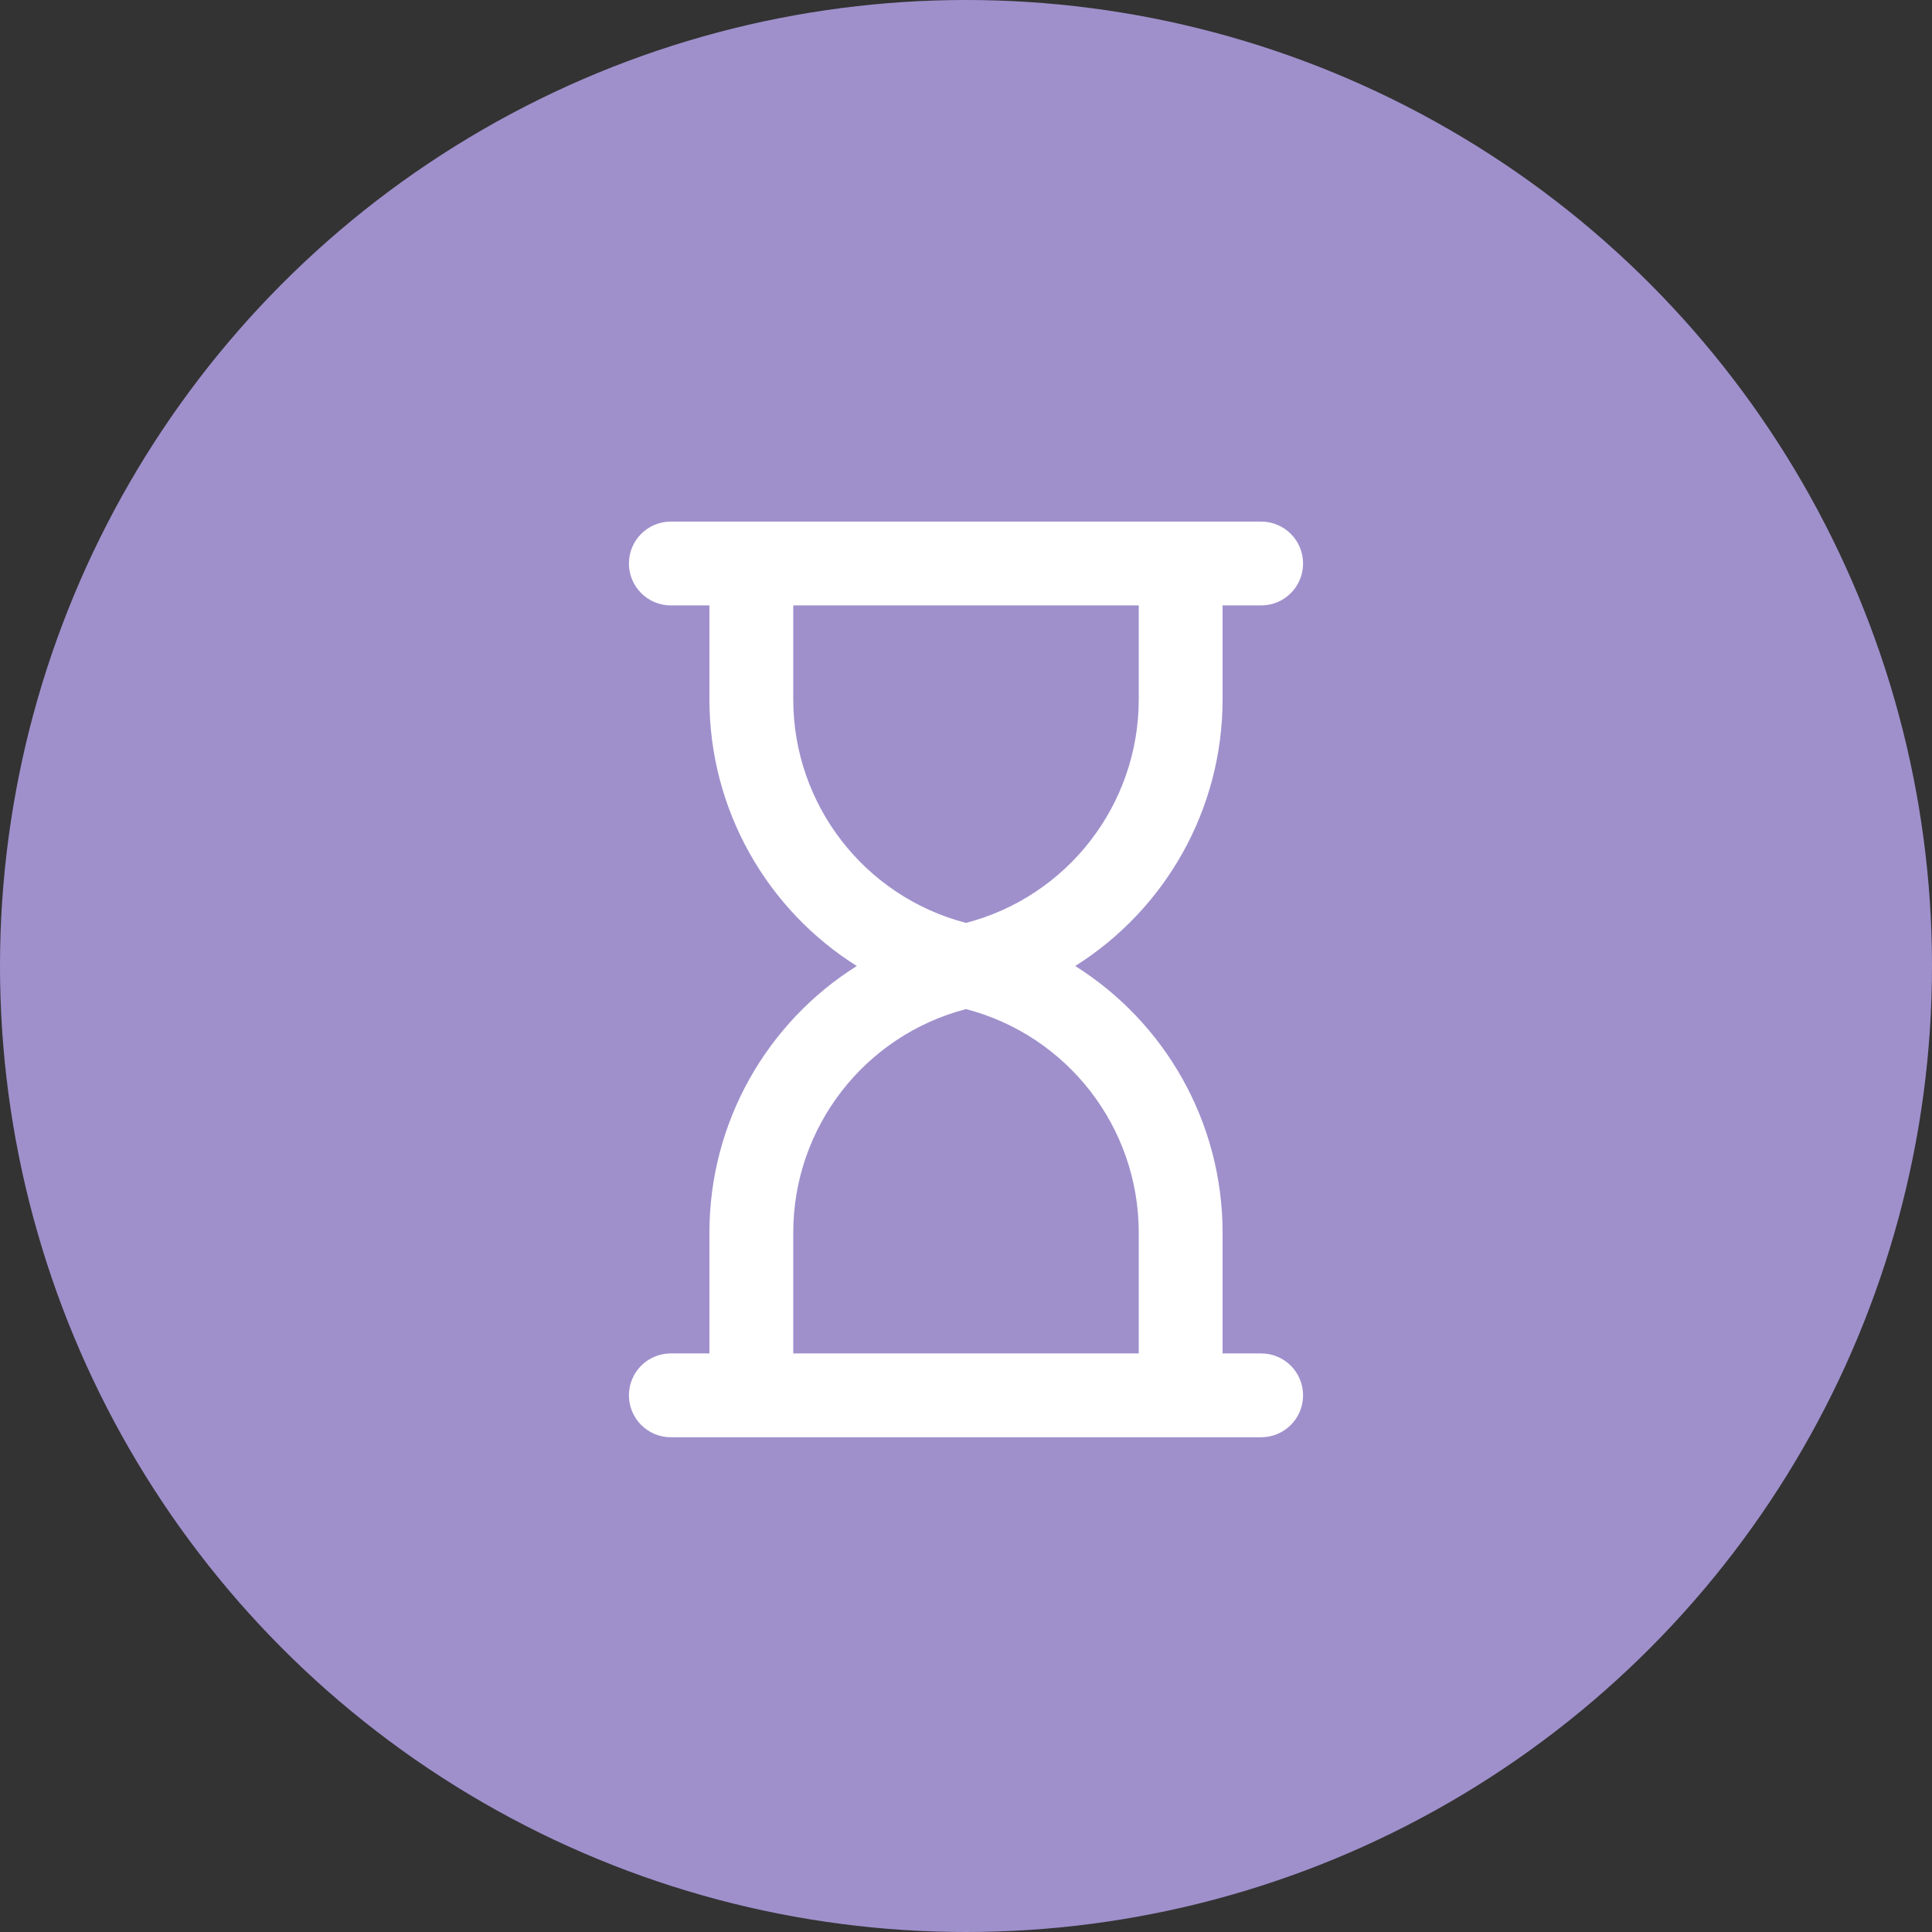
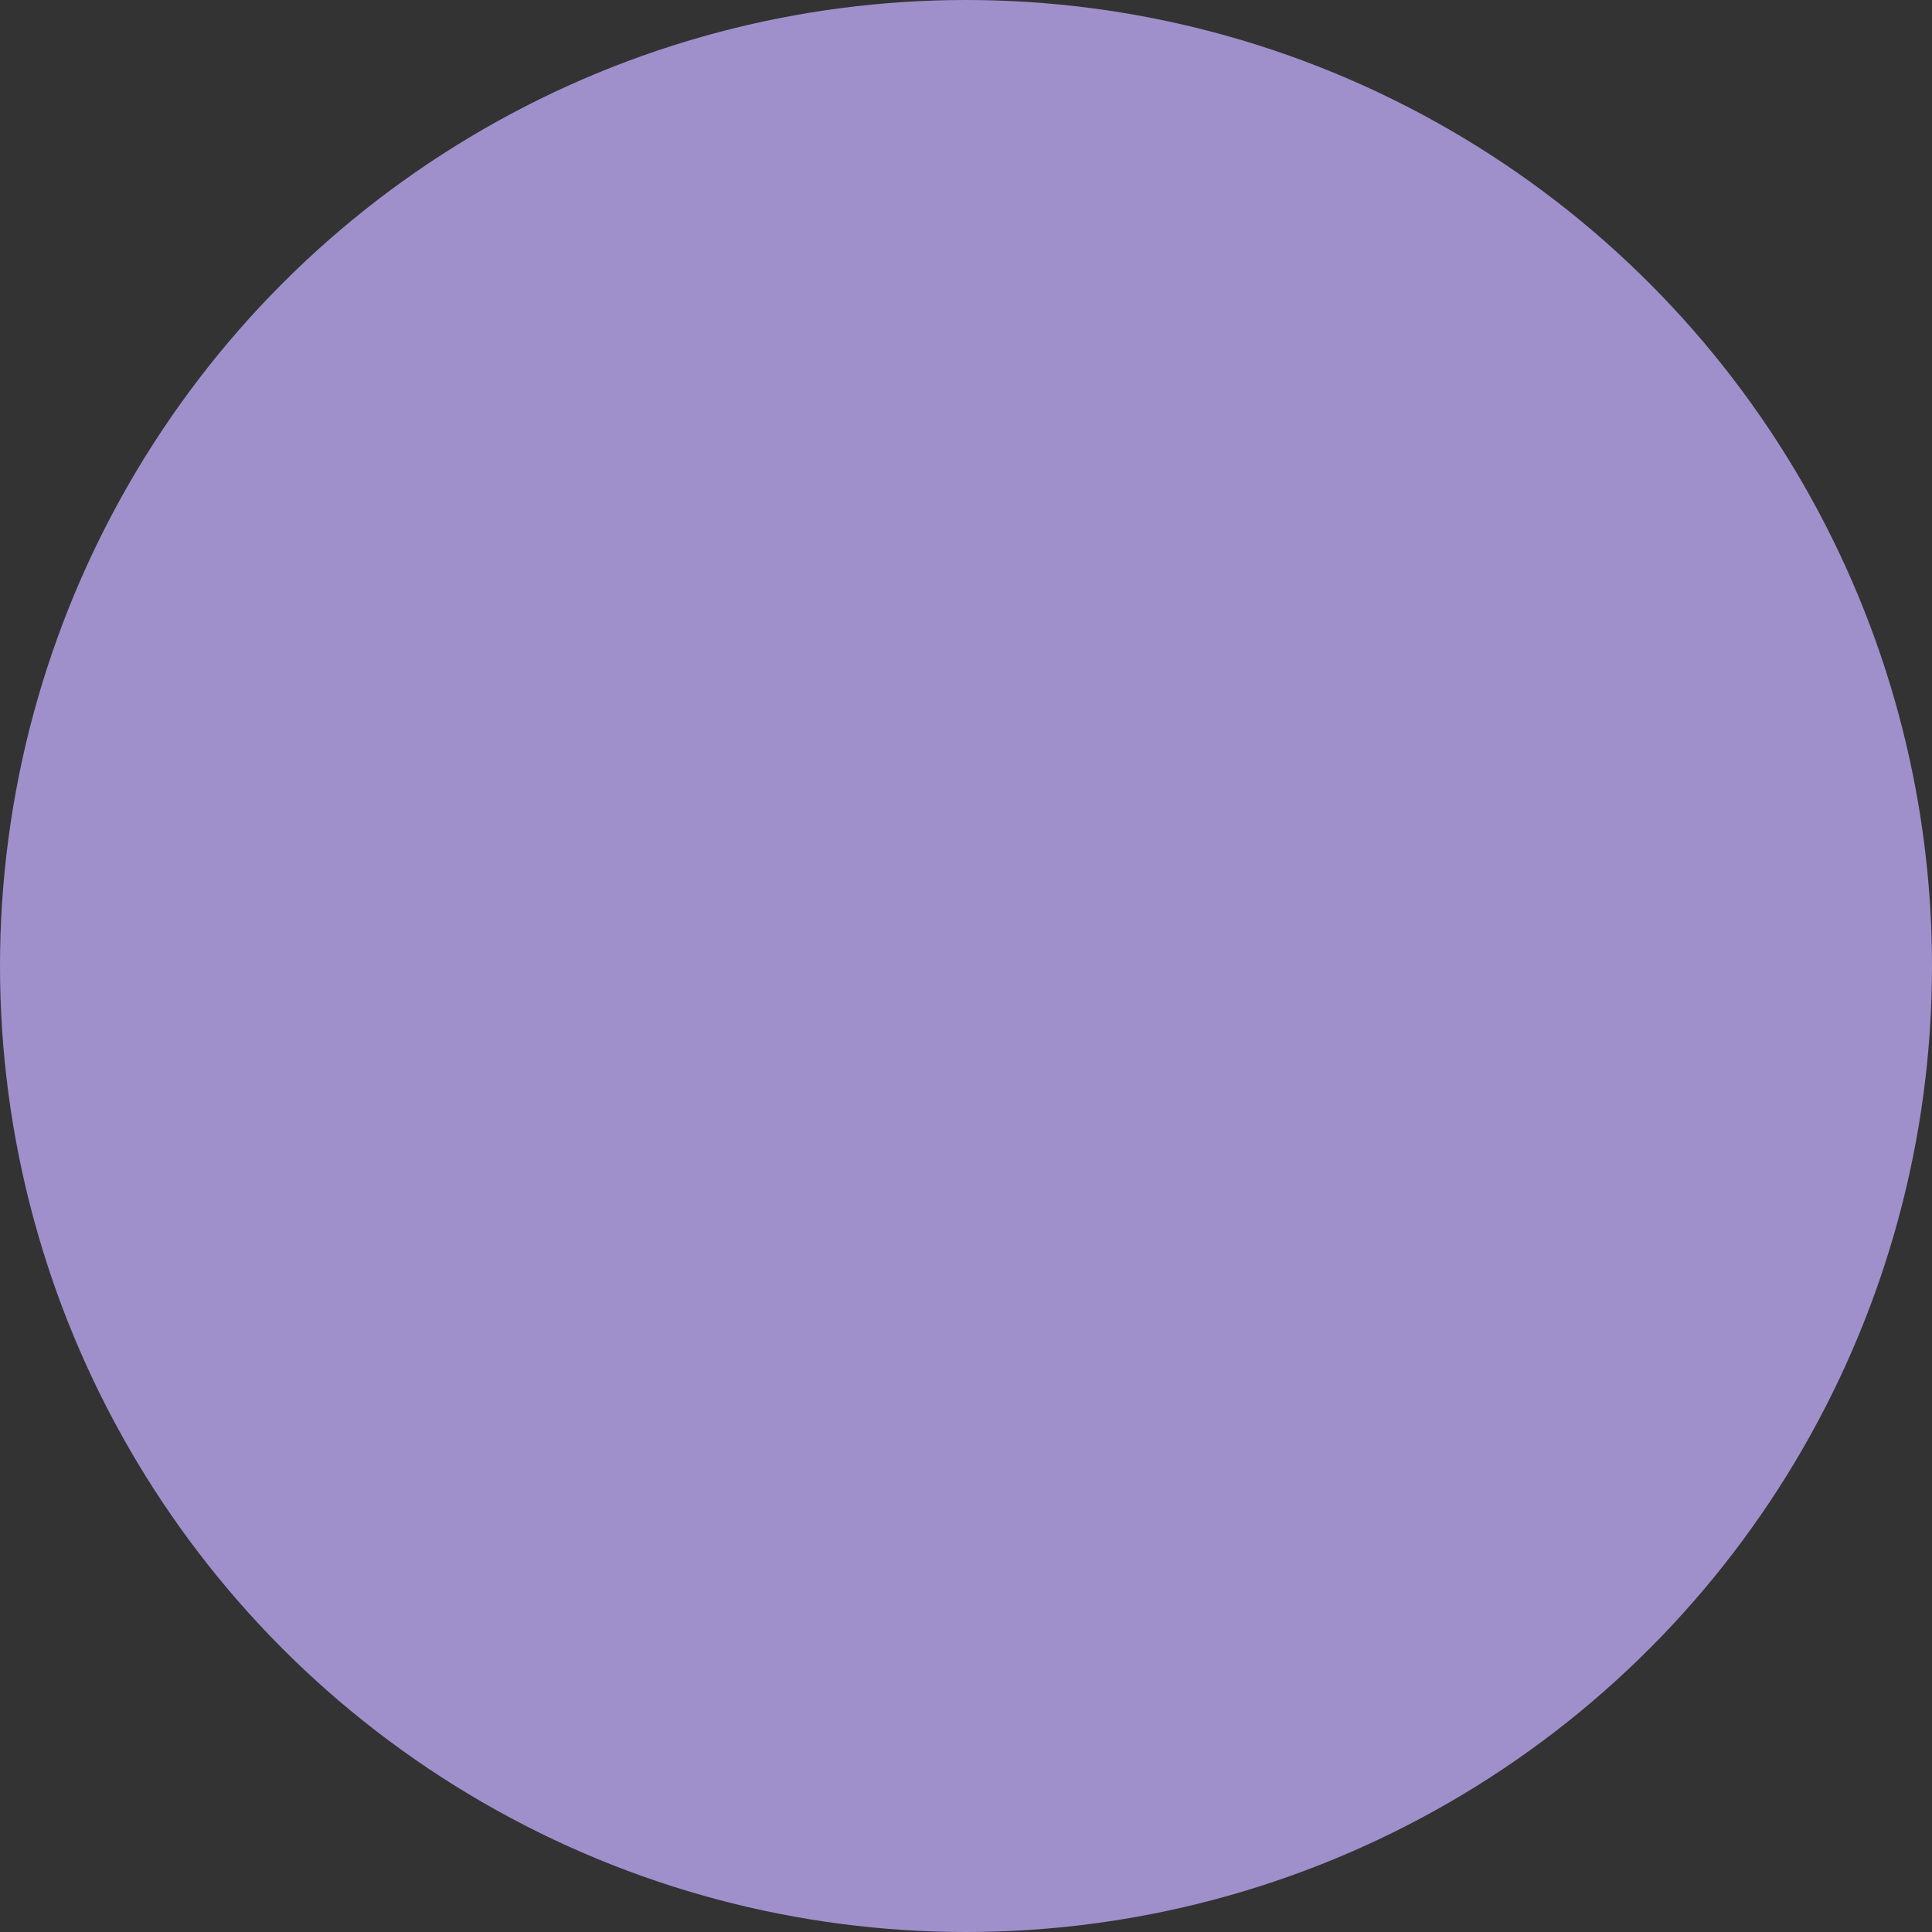
<svg xmlns="http://www.w3.org/2000/svg" width="72" height="72" viewBox="0 0 72 72" fill="none">
  <rect x="0" y="0" width="72" height="72" fill="#333333" stroke="none" />
  <circle cx="36" cy="36" r="36" fill="#9F90CC" />
-   <path fill-rule="evenodd" clip-rule="evenodd" d="M25 19.438C24.137 19.438 23.438 20.137 23.438 21C23.438 21.863 24.137 22.562 25 22.562H26.438L26.438 26.061C26.438 30.189 28.589 33.9 31.93 36C28.589 38.1 26.438 41.811 26.438 45.939L26.438 50.438H25C24.137 50.438 23.438 51.137 23.438 52C23.438 52.863 24.137 53.562 25 53.562H47C47.863 53.562 48.562 52.863 48.562 52C48.562 51.137 47.863 50.438 47 50.438H45.562L45.562 45.939C45.562 41.811 43.411 38.1 40.07 36C43.411 33.9 45.562 30.189 45.562 26.061V22.562H47C47.863 22.562 48.562 21.863 48.562 21C48.562 20.137 47.863 19.438 47 19.438H25ZM42.438 22.562H29.562L29.562 26.061C29.562 29.993 32.223 33.41 36 34.394C39.777 33.41 42.438 29.993 42.438 26.061V22.562ZM36 37.606C32.223 38.59 29.562 42.007 29.562 45.939V50.438H42.438L42.438 45.939C42.438 42.007 39.777 38.59 36 37.606Z" fill="white" />
</svg>